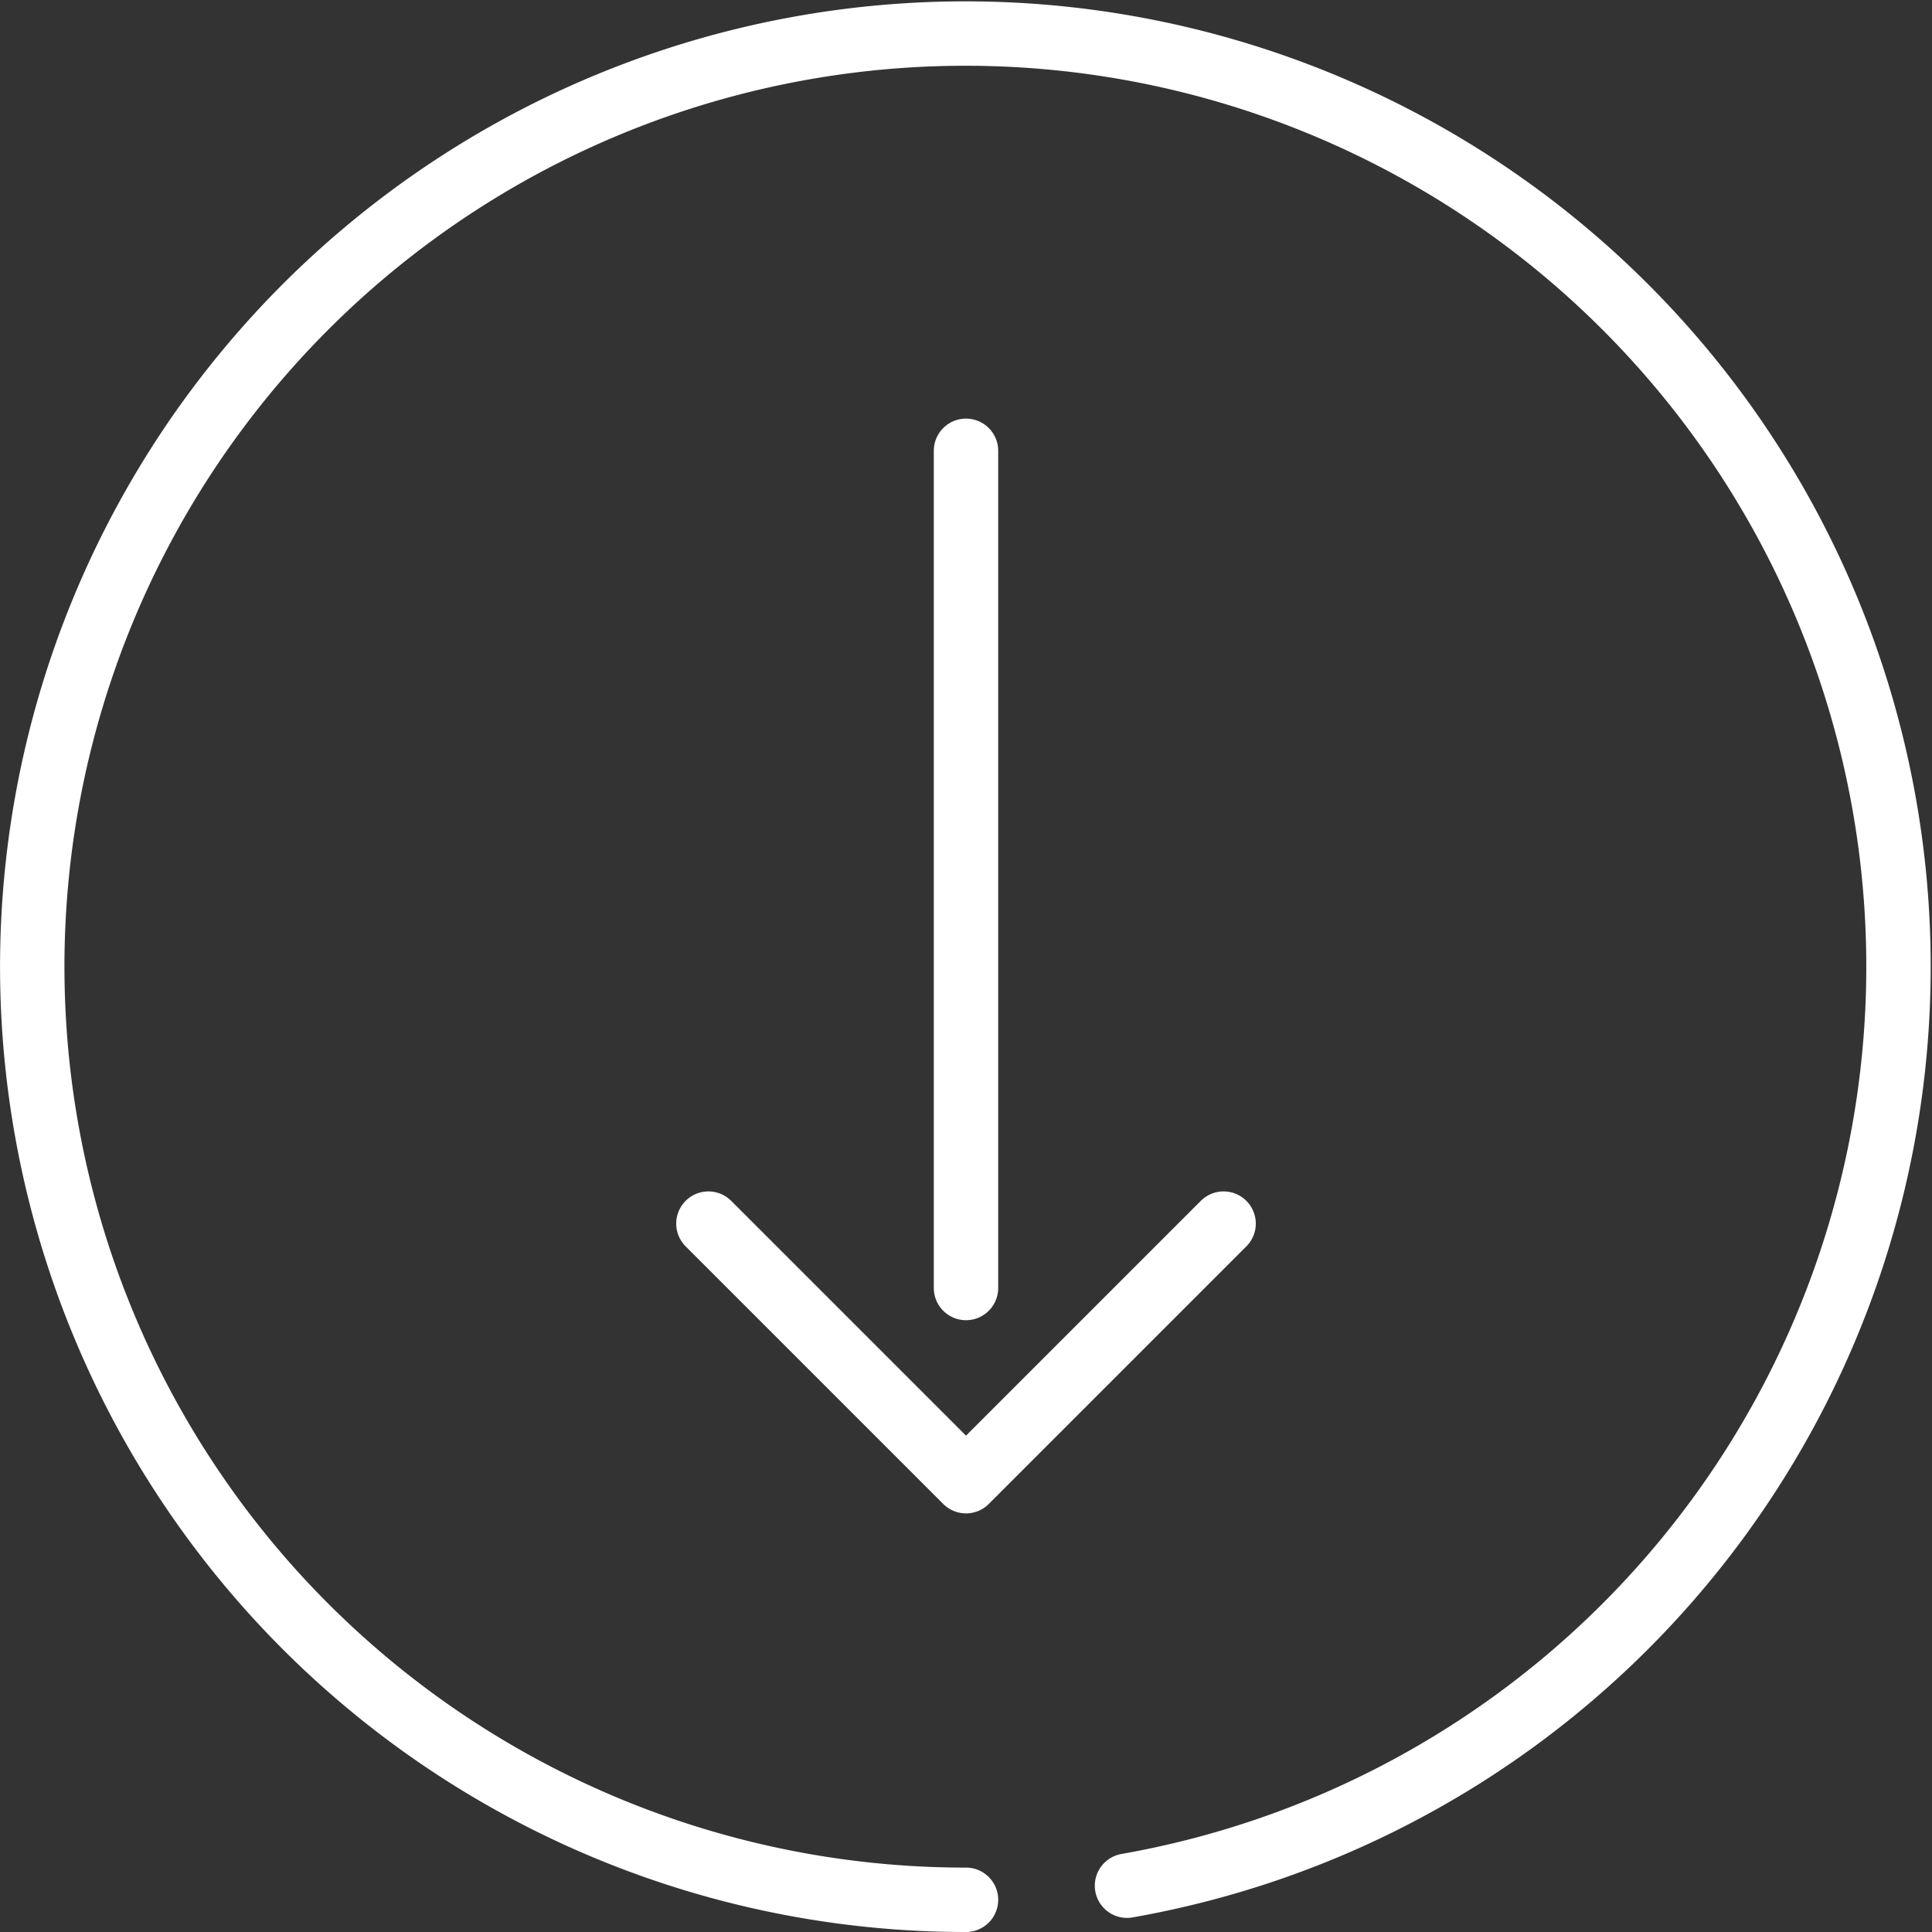
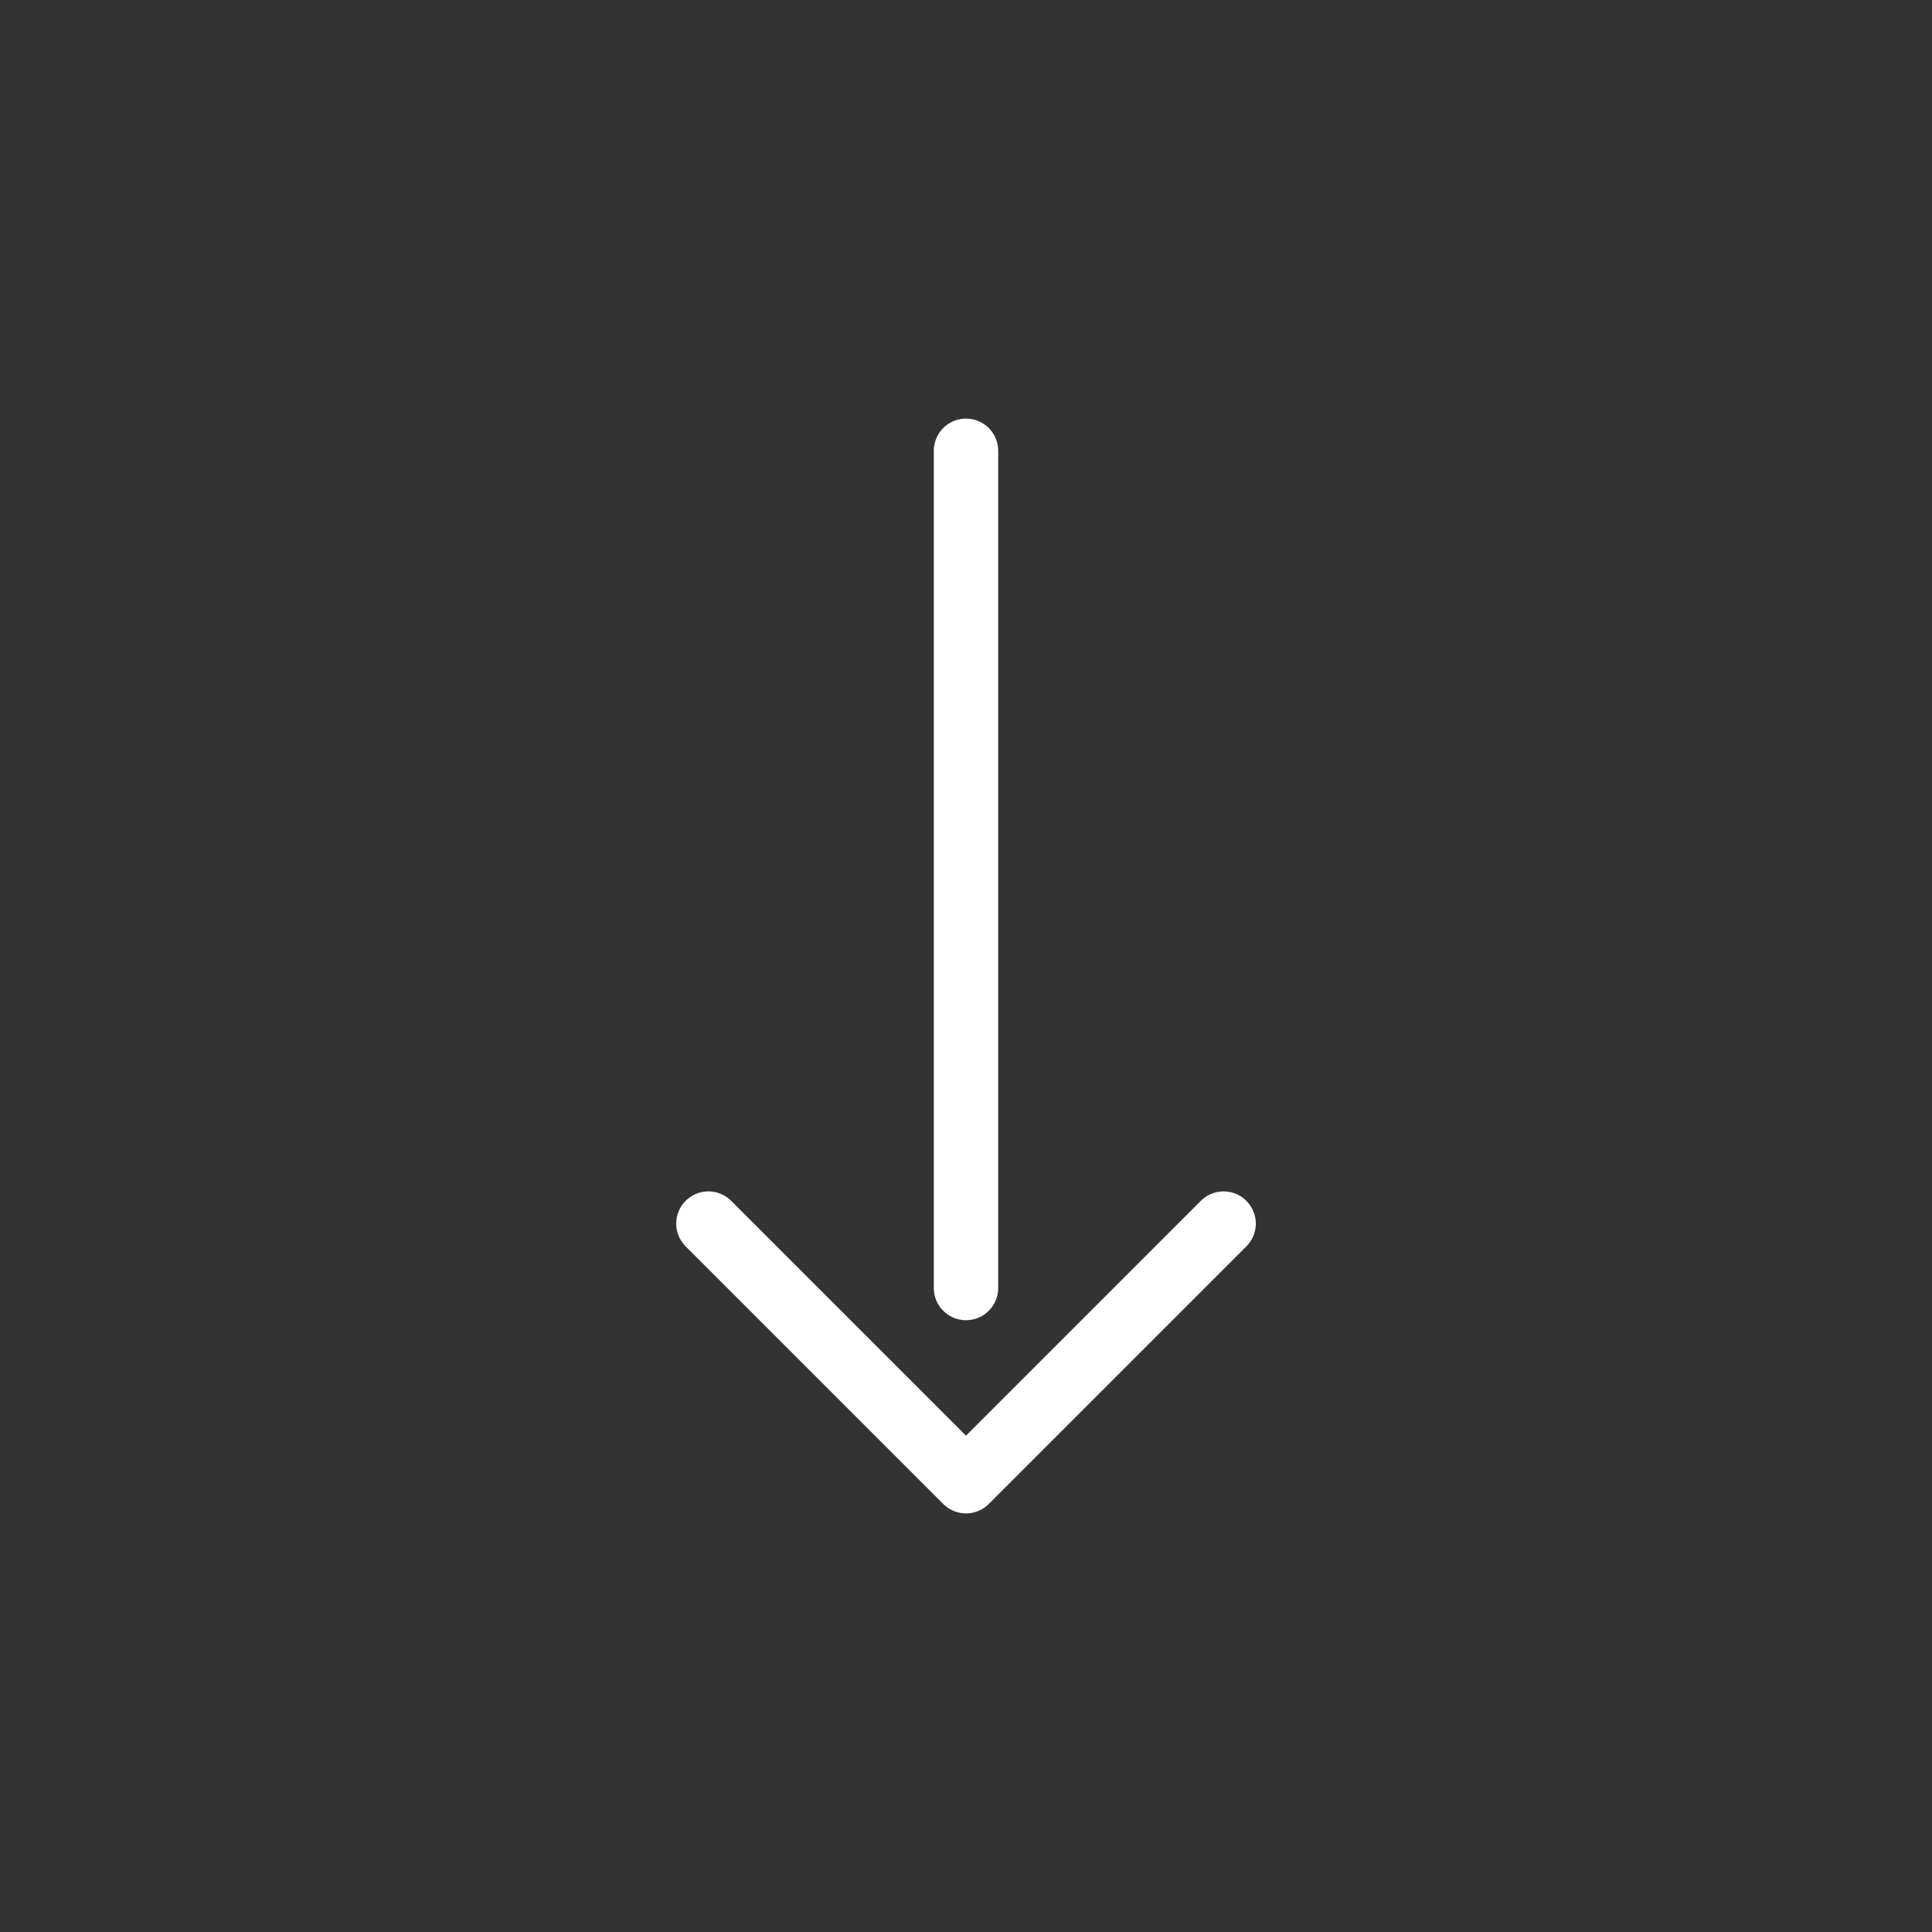
<svg xmlns="http://www.w3.org/2000/svg" viewBox="0 0 60 60">
  <rect x="0" y="0" width="60" height="60" fill="#333333" stroke="none" />
  <title>icon-down</title>
  <g id="bead3138-8fbc-4bc0-ba3b-cb4effa1c011" data-name="Layer 2">
    <g id="eacf622f-dfe1-4697-ab88-00b22b02e9f1" data-name="Layer 1">
      <polyline points="38 38 30 46 22 38" fill="none" stroke="#ffffff" stroke-linecap="round" stroke-linejoin="round" stroke-width="2" />
      <line x1="30" y1="14" x2="30" y2="40" fill="none" stroke="#ffffff" stroke-linecap="round" stroke-linejoin="round" stroke-width="2" />
-       <path d="M35,58.562A28.979,28.979,0,1,0,30,59" fill="none" stroke="#ffffff" stroke-linecap="round" stroke-linejoin="round" stroke-width="2" />
    </g>
  </g>
</svg>